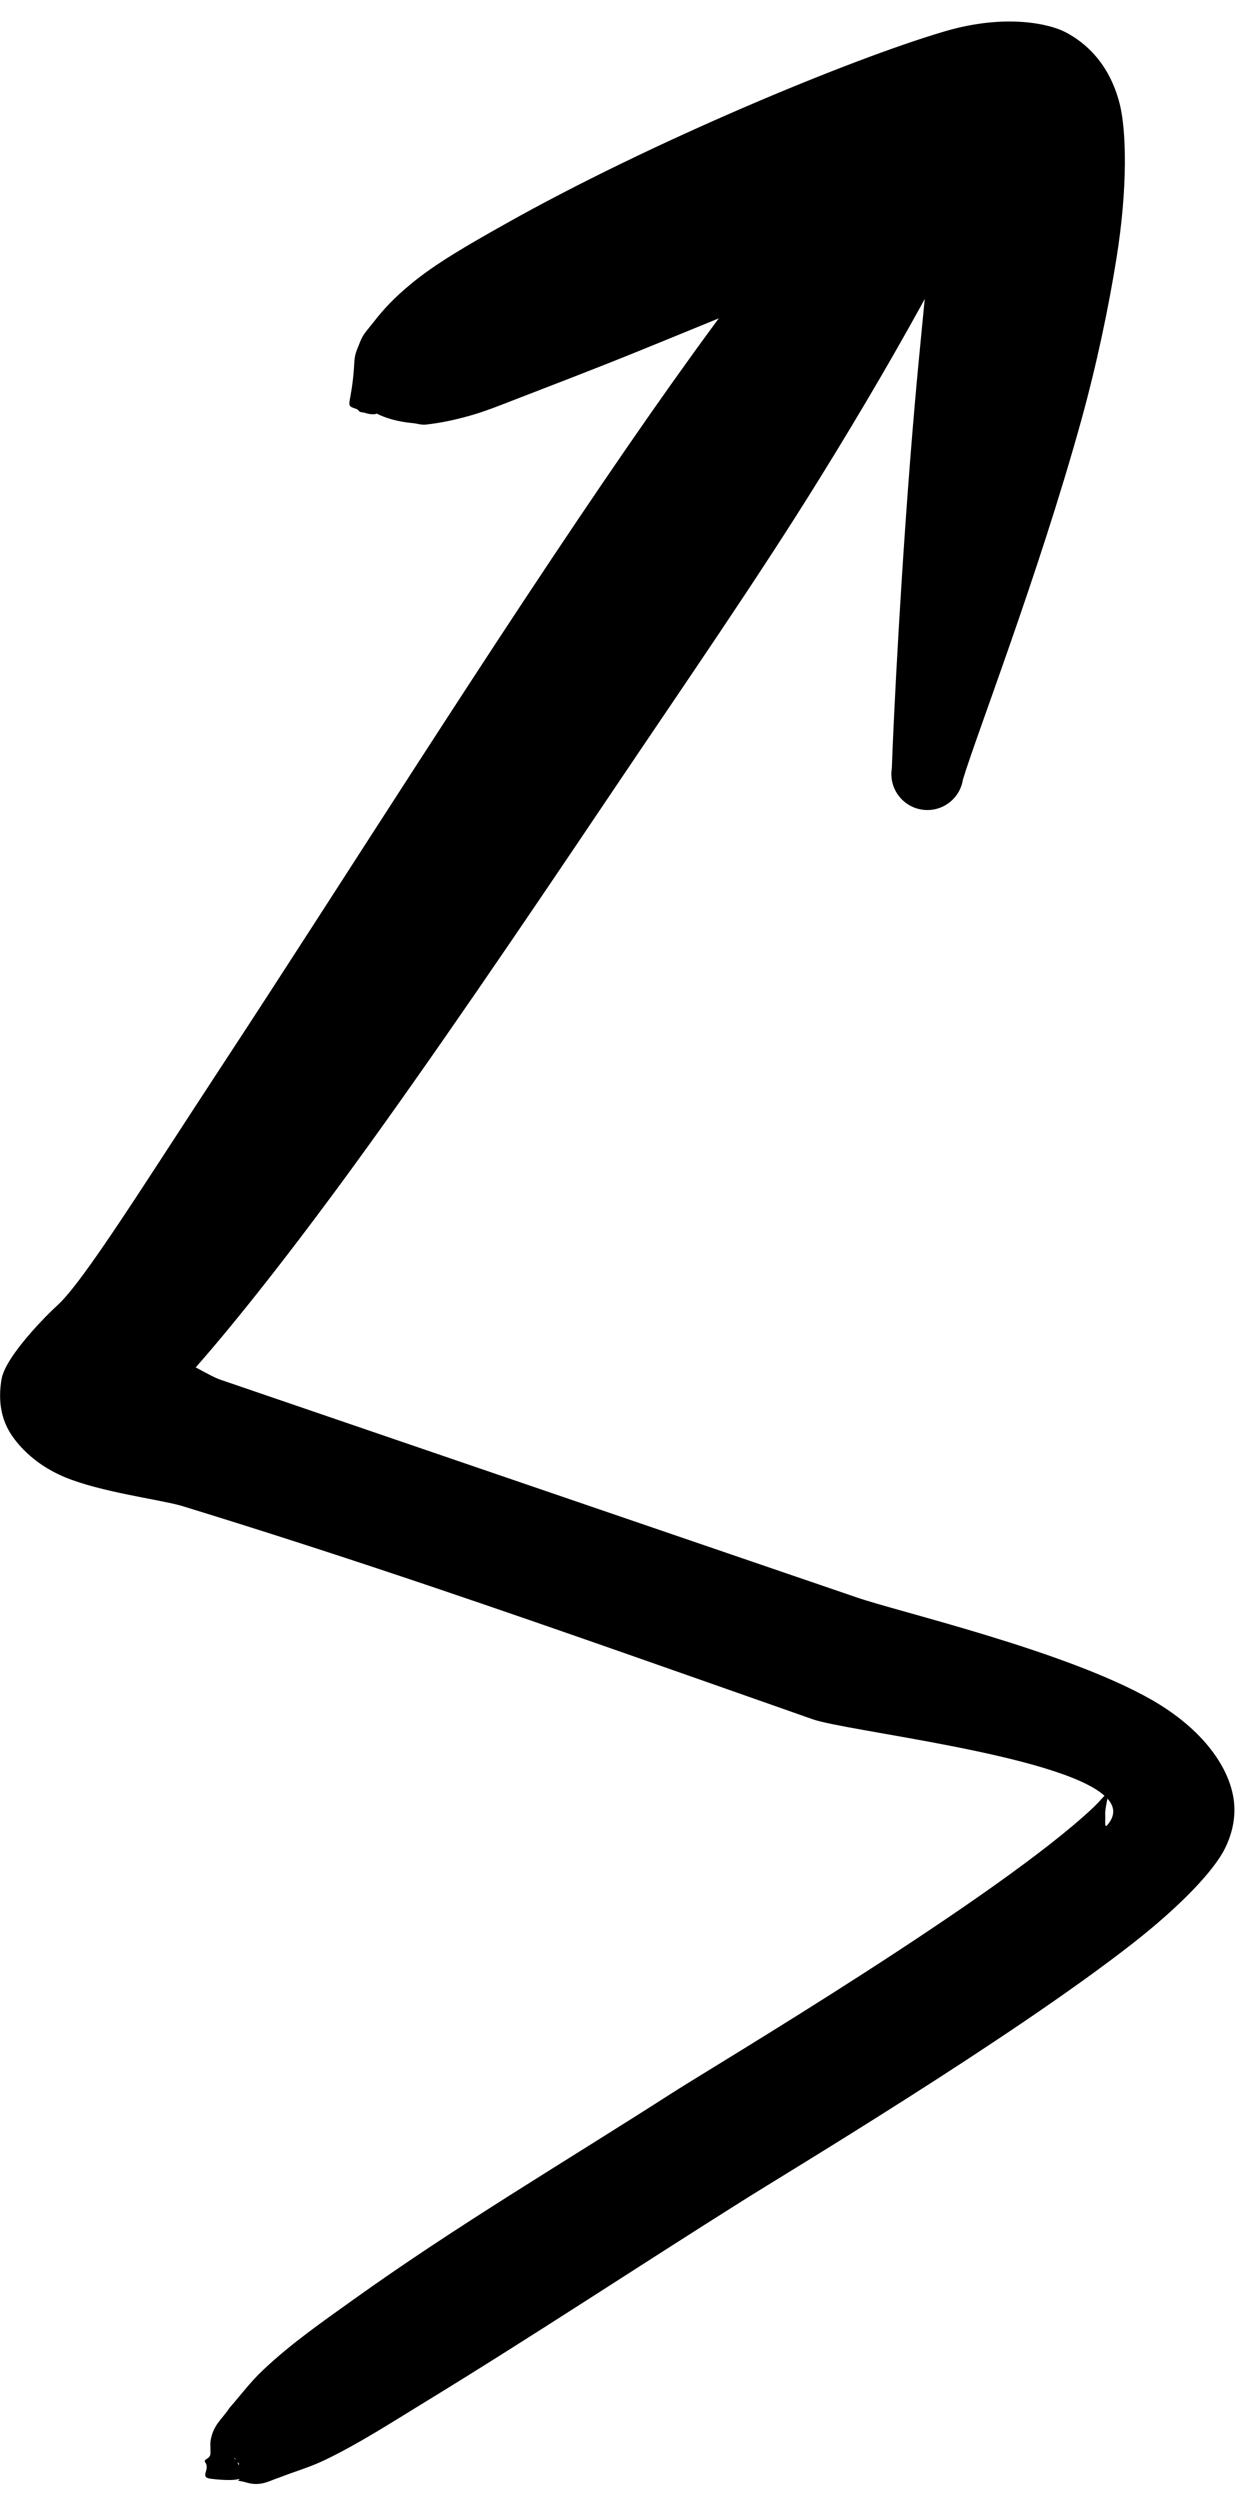
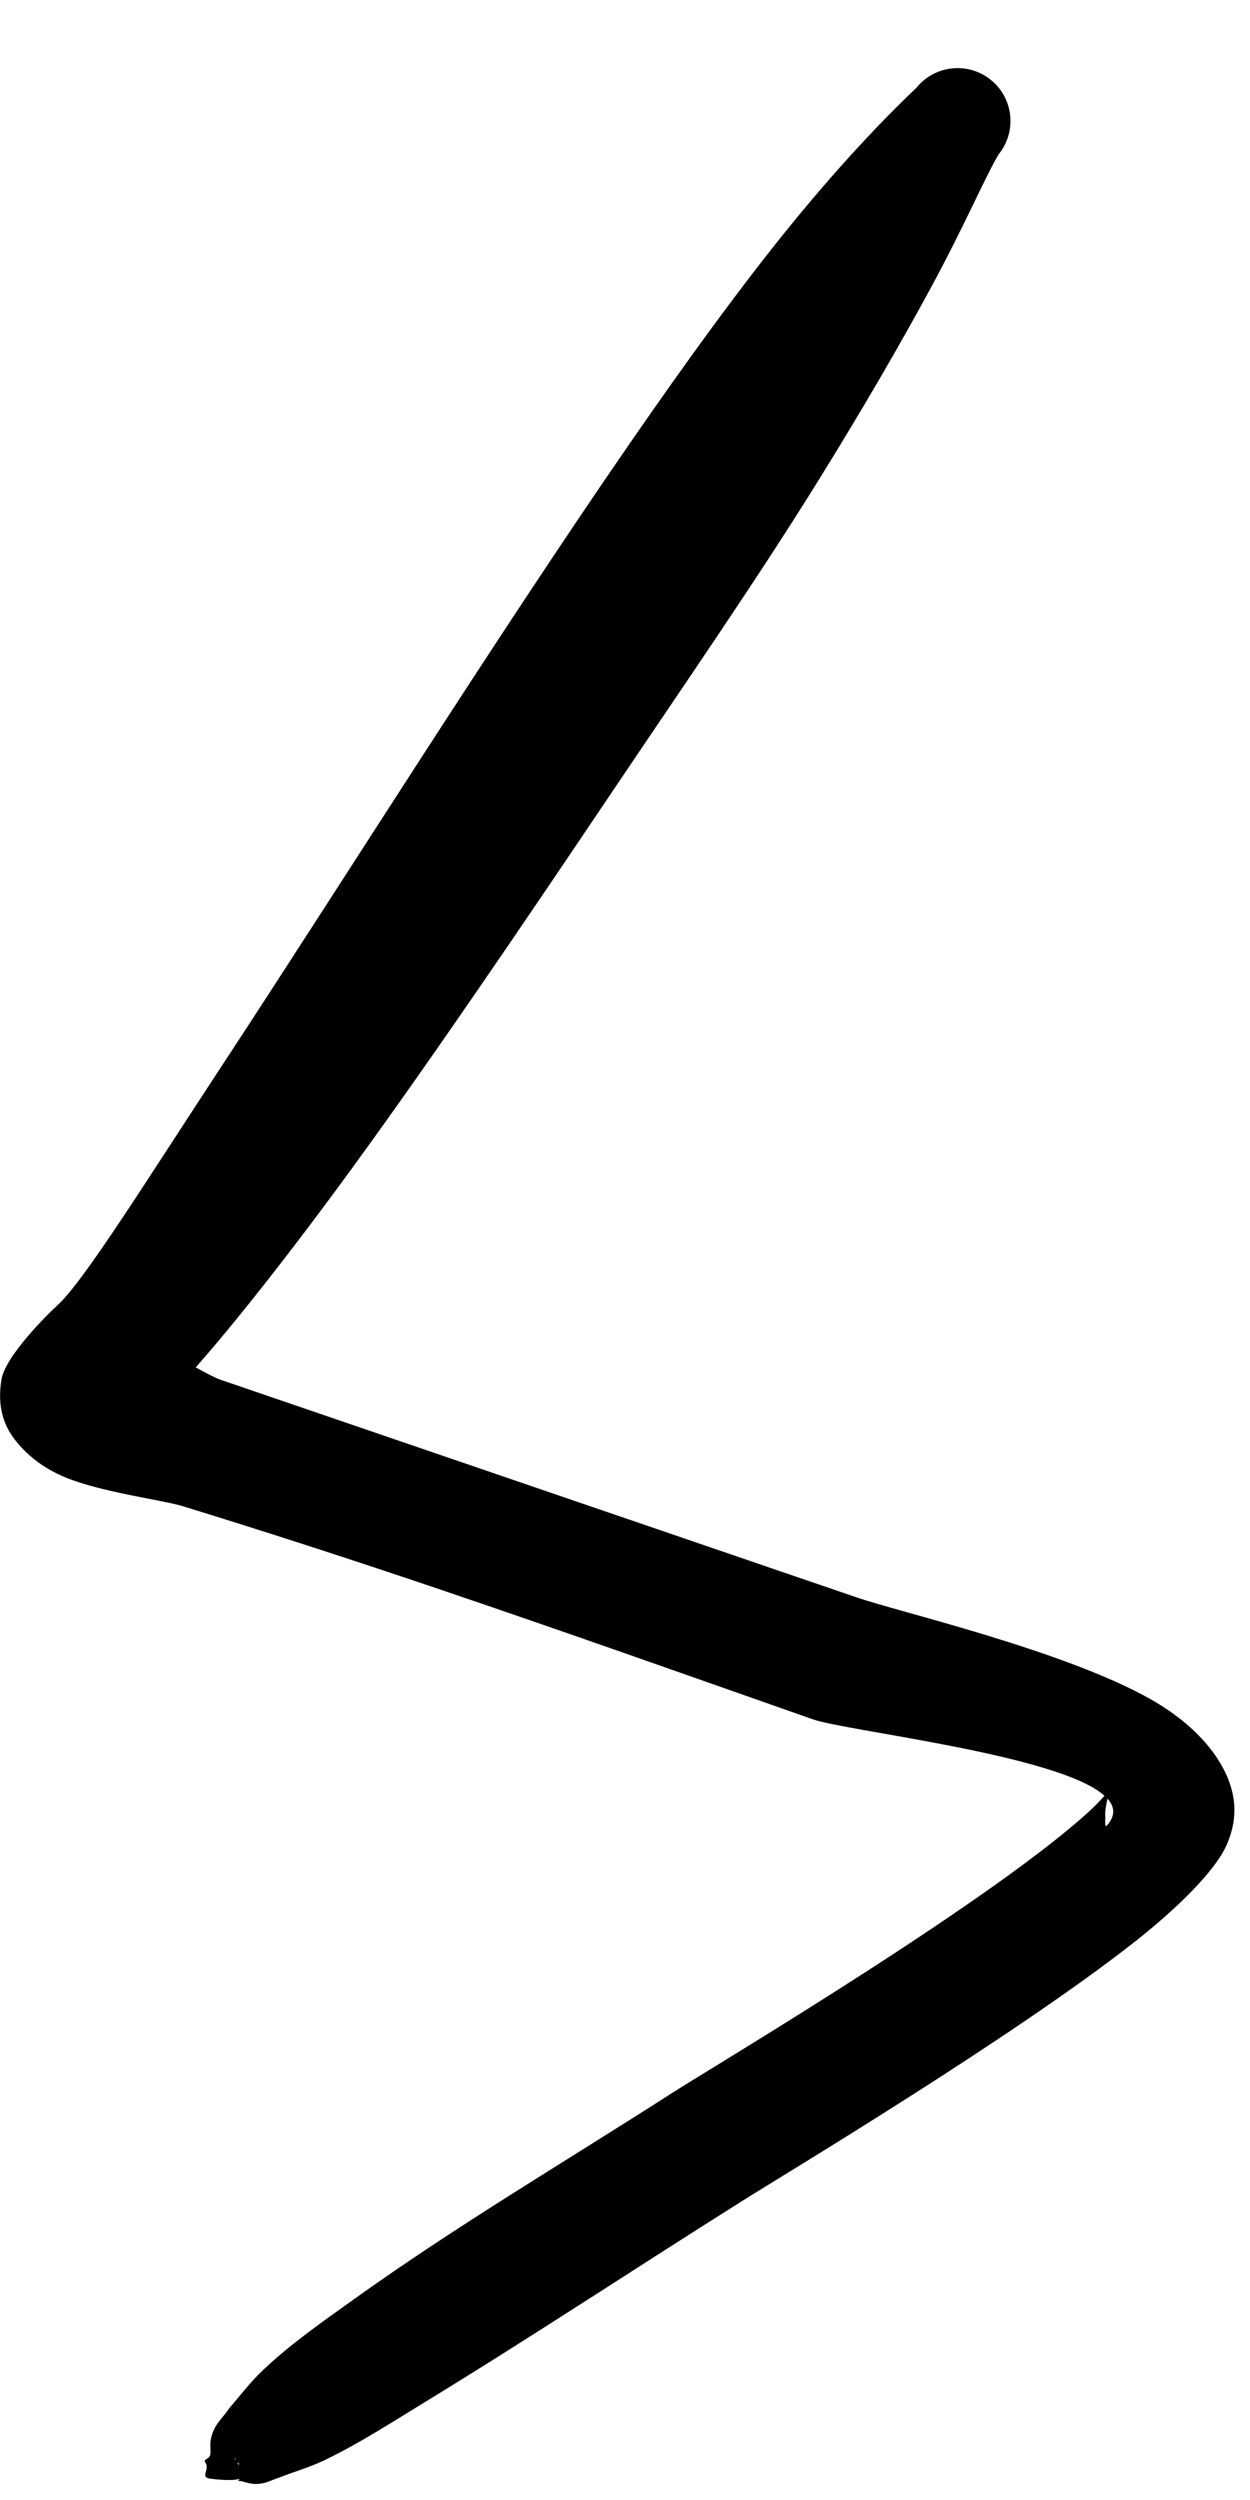
<svg xmlns="http://www.w3.org/2000/svg" width="41" height="82" viewBox="0 0 41 82" fill="none">
  <path fill-rule="evenodd" clip-rule="evenodd" d="M7.774 81.366C7.83 81.366 7.851 81.343 7.853 81.307L7.846 81.309C7.837 81.319 7.823 81.323 7.809 81.317L7.773 81.325C7.572 81.369 7.102 81.33 6.901 81.302C6.535 81.25 6.901 81.007 6.735 80.771C6.642 80.636 6.911 80.685 6.903 80.45C6.908 80.143 6.871 80.133 6.96 79.84C7.069 79.487 7.324 79.289 7.527 78.98C7.902 78.55 8.213 78.128 8.63 77.736C9.546 76.868 10.584 76.149 11.612 75.413C14.997 72.988 18.595 70.868 22.092 68.62C23.531 67.702 32.728 62.236 35.849 59.297C35.974 59.178 36.119 59.021 36.227 58.9C34.726 57.551 27.776 56.787 26.657 56.392C22.527 54.942 18.393 53.473 14.242 52.07C11.486 51.139 8.722 50.24 5.944 49.388C5.219 49.182 3.286 48.937 2.119 48.448C1.306 48.108 0.747 47.596 0.406 47.109C0.026 46.566 -0.065 45.934 0.049 45.245C0.176 44.48 1.568 43.097 1.875 42.822C2.742 42.038 4.701 38.882 7.38 34.8C11.238 28.925 16.179 21.036 20.619 14.598C22.519 11.843 24.326 9.363 25.914 7.411C27.775 5.121 29.305 3.592 30.059 2.878C30.661 2.133 31.756 2.018 32.499 2.62C33.246 3.223 33.359 4.316 32.756 5.061C32.315 5.801 31.662 7.345 30.57 9.369C29.585 11.191 28.323 13.376 26.844 15.758C24.847 18.982 22.409 22.506 20.023 26.054C17.081 30.43 14.122 34.785 11.566 38.292C9.517 41.104 7.706 43.392 6.419 44.851C6.76 45.034 7.052 45.195 7.229 45.254L28.07 52.385C29.407 52.856 34.912 54.124 37.762 55.747C39.462 56.716 40.353 57.994 40.474 59.097C40.52 59.526 40.465 60.05 40.179 60.628C39.824 61.348 38.745 62.496 37.167 63.732C33.155 66.875 25.674 71.349 24.361 72.182C20.865 74.381 17.407 76.671 13.875 78.827C12.818 79.473 11.782 80.145 10.665 80.684C10.162 80.928 9.664 81.065 9.143 81.27C8.927 81.34 8.75 81.441 8.524 81.467C8.174 81.505 8.085 81.391 7.774 81.366ZM36.325 58.995C36.568 59.265 36.591 59.558 36.307 59.876C36.218 59.976 36.261 59.649 36.253 59.553C36.238 59.433 36.282 59.189 36.325 58.995ZM7.708 80.655L7.676 80.633C7.708 80.632 7.73 80.639 7.726 80.659L7.724 80.674L7.708 80.655ZM7.812 80.826L7.787 80.769C7.826 80.792 7.861 80.809 7.826 80.848L7.822 80.856L7.812 80.826ZM7.774 81.366L7.692 81.36C7.726 81.365 7.753 81.368 7.774 81.366Z" fill="black" />
-   <path fill-rule="evenodd" clip-rule="evenodd" d="M30.52 7.727C27.847 8.656 24.261 10.171 20.989 11.499C19.468 12.117 18.019 12.669 16.765 13.155C16.329 13.325 15.926 13.483 15.535 13.599C14.929 13.777 14.45 13.871 13.993 13.924C13.802 13.946 13.715 13.895 13.549 13.88C13.033 13.833 12.639 13.709 12.353 13.565C12.332 13.579 12.307 13.586 12.28 13.586C12.089 13.6 11.973 13.532 11.886 13.525C11.732 13.512 11.798 13.449 11.677 13.409C11.274 13.276 11.538 13.352 11.62 11.915C11.636 11.612 11.675 11.557 11.821 11.189C11.917 10.945 12.078 10.792 12.276 10.537C12.588 10.132 12.949 9.753 13.459 9.33C14.278 8.646 15.37 8.023 16.564 7.351C21.288 4.688 27.873 1.944 30.985 1.029C33.009 0.433 34.449 0.794 34.945 1.054C35.603 1.398 36.388 2.077 36.726 3.407C36.942 4.261 36.999 6.135 36.616 8.498C36.364 10.071 35.982 11.917 35.461 13.803C34.057 18.876 32.008 24.146 31.582 25.579C31.478 26.222 30.87 26.659 30.228 26.554C29.584 26.449 29.148 25.843 29.252 25.2C29.3 23.749 29.559 18.393 30.003 13.279C30.177 11.274 30.39 9.332 30.52 7.727ZM30.652 5.605C30.293 5.261 30.135 4.943 30.631 4.868C30.818 4.84 30.695 5.25 30.652 5.605Z" fill="black" />
</svg>